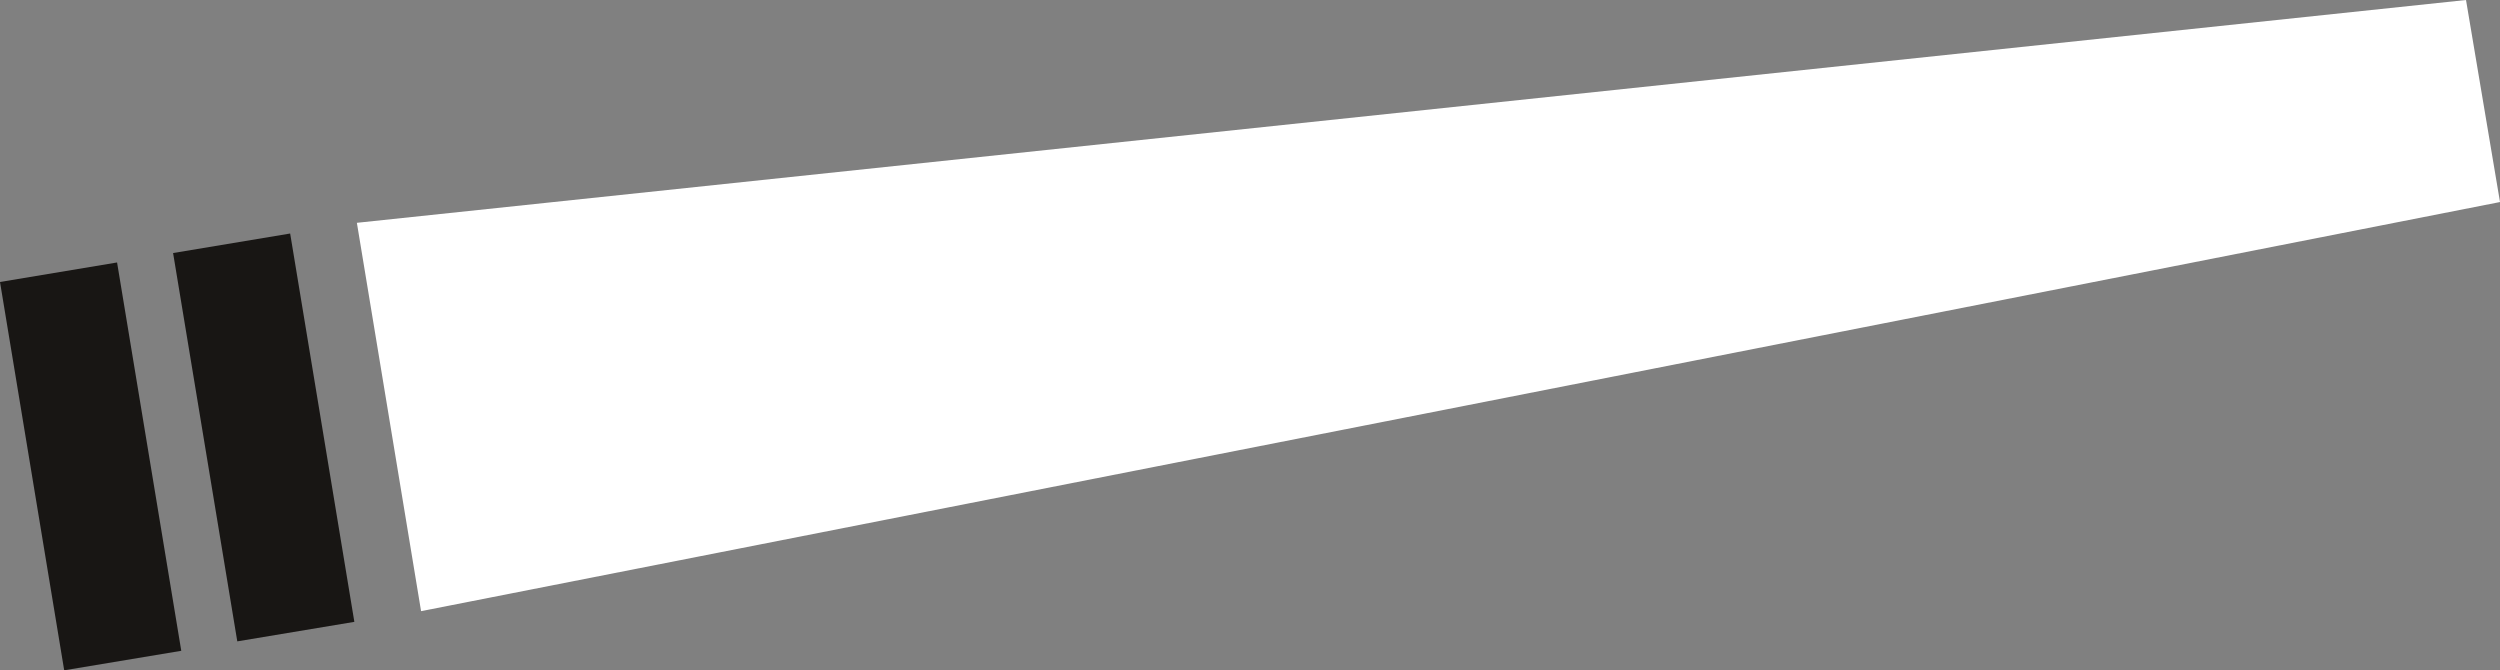
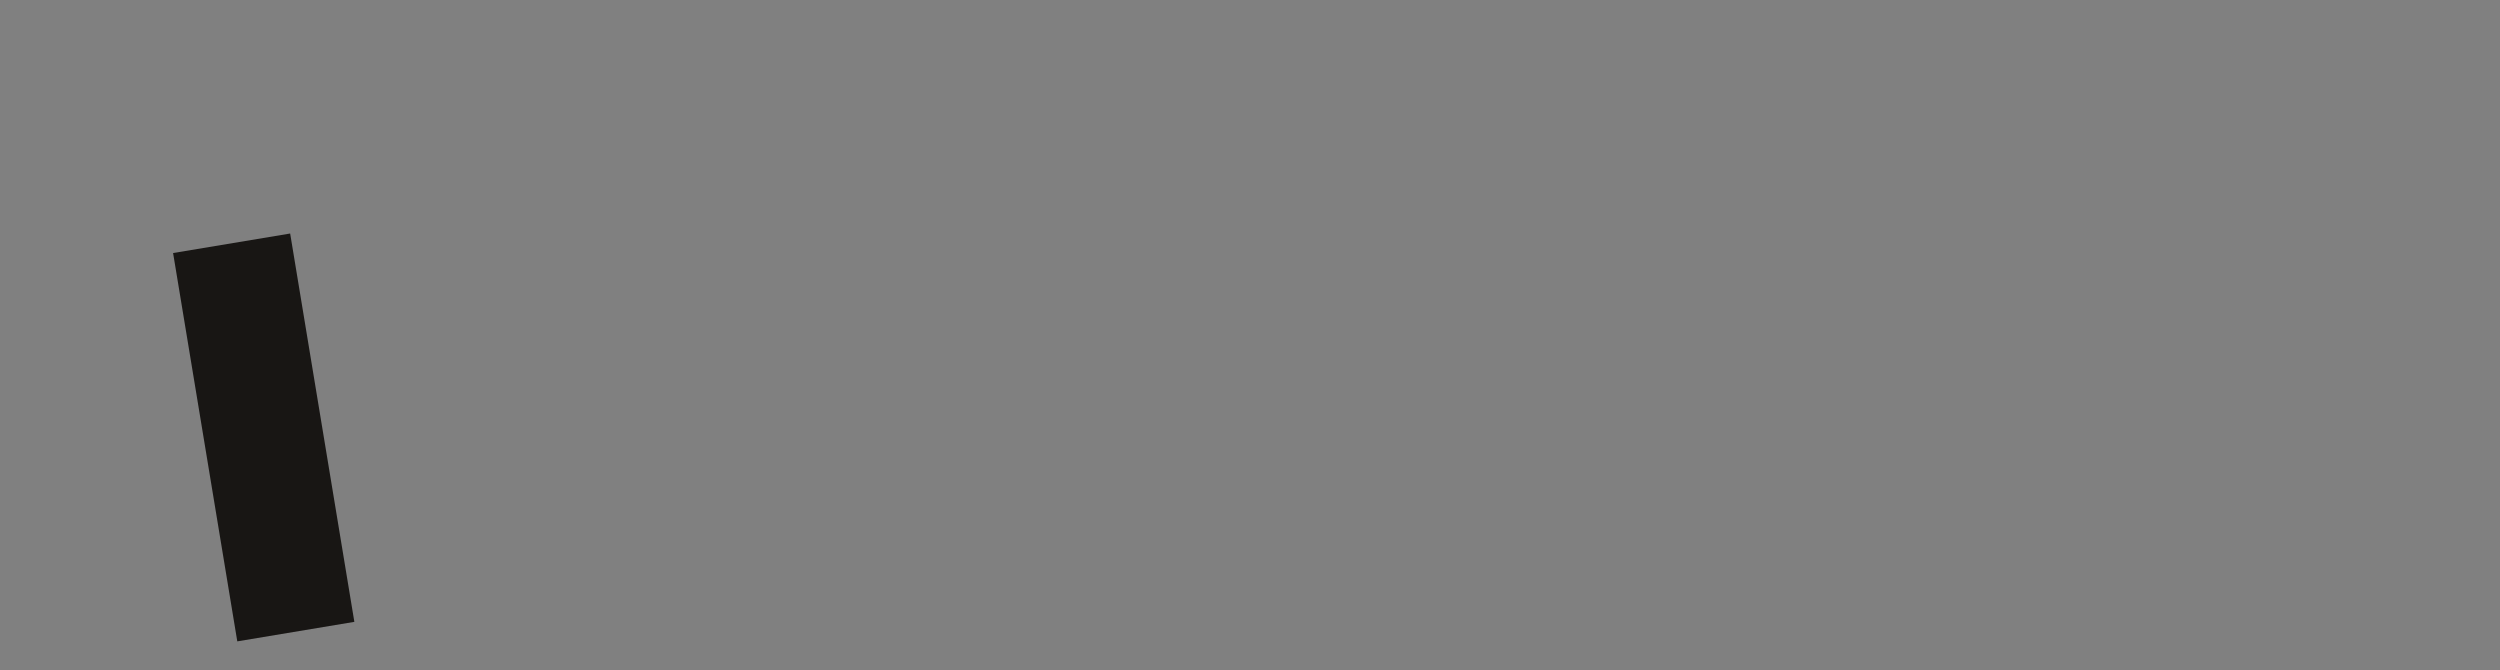
<svg xmlns="http://www.w3.org/2000/svg" id="Laag_2" data-name="Laag 2" viewBox="0 0 39.72 10.65">
  <rect x="0" y="0" width="39.72" height="10.65" fill="#808080" stroke="none" />
  <defs>
    <style>
      .cls-1 {
        fill: #181614;
      }

      .cls-1, .cls-2 {
        fill-rule: evenodd;
        stroke-width: 0px;
      }

      .cls-2 {
        fill: #fff;
      }
    </style>
  </defs>
  <g id="Laag_3" data-name="Laag 3">
-     <path class="cls-1" d="m0,4.48l1.86-.31,1.02,6.17-1.86.31L0,4.48h0Zm5.63,5.4l-1.86.31-1.02-6.17,1.86-.31,1.02,6.17h0Z" />
-     <polygon class="cls-2" points="5.67 3.54 39.18 0 39.72 3.21 6.69 9.71 5.67 3.54 5.67 3.54" />
+     <path class="cls-1" d="m0,4.48L0,4.48h0Zm5.63,5.4l-1.86.31-1.02-6.17,1.86-.31,1.02,6.17h0Z" />
  </g>
</svg>